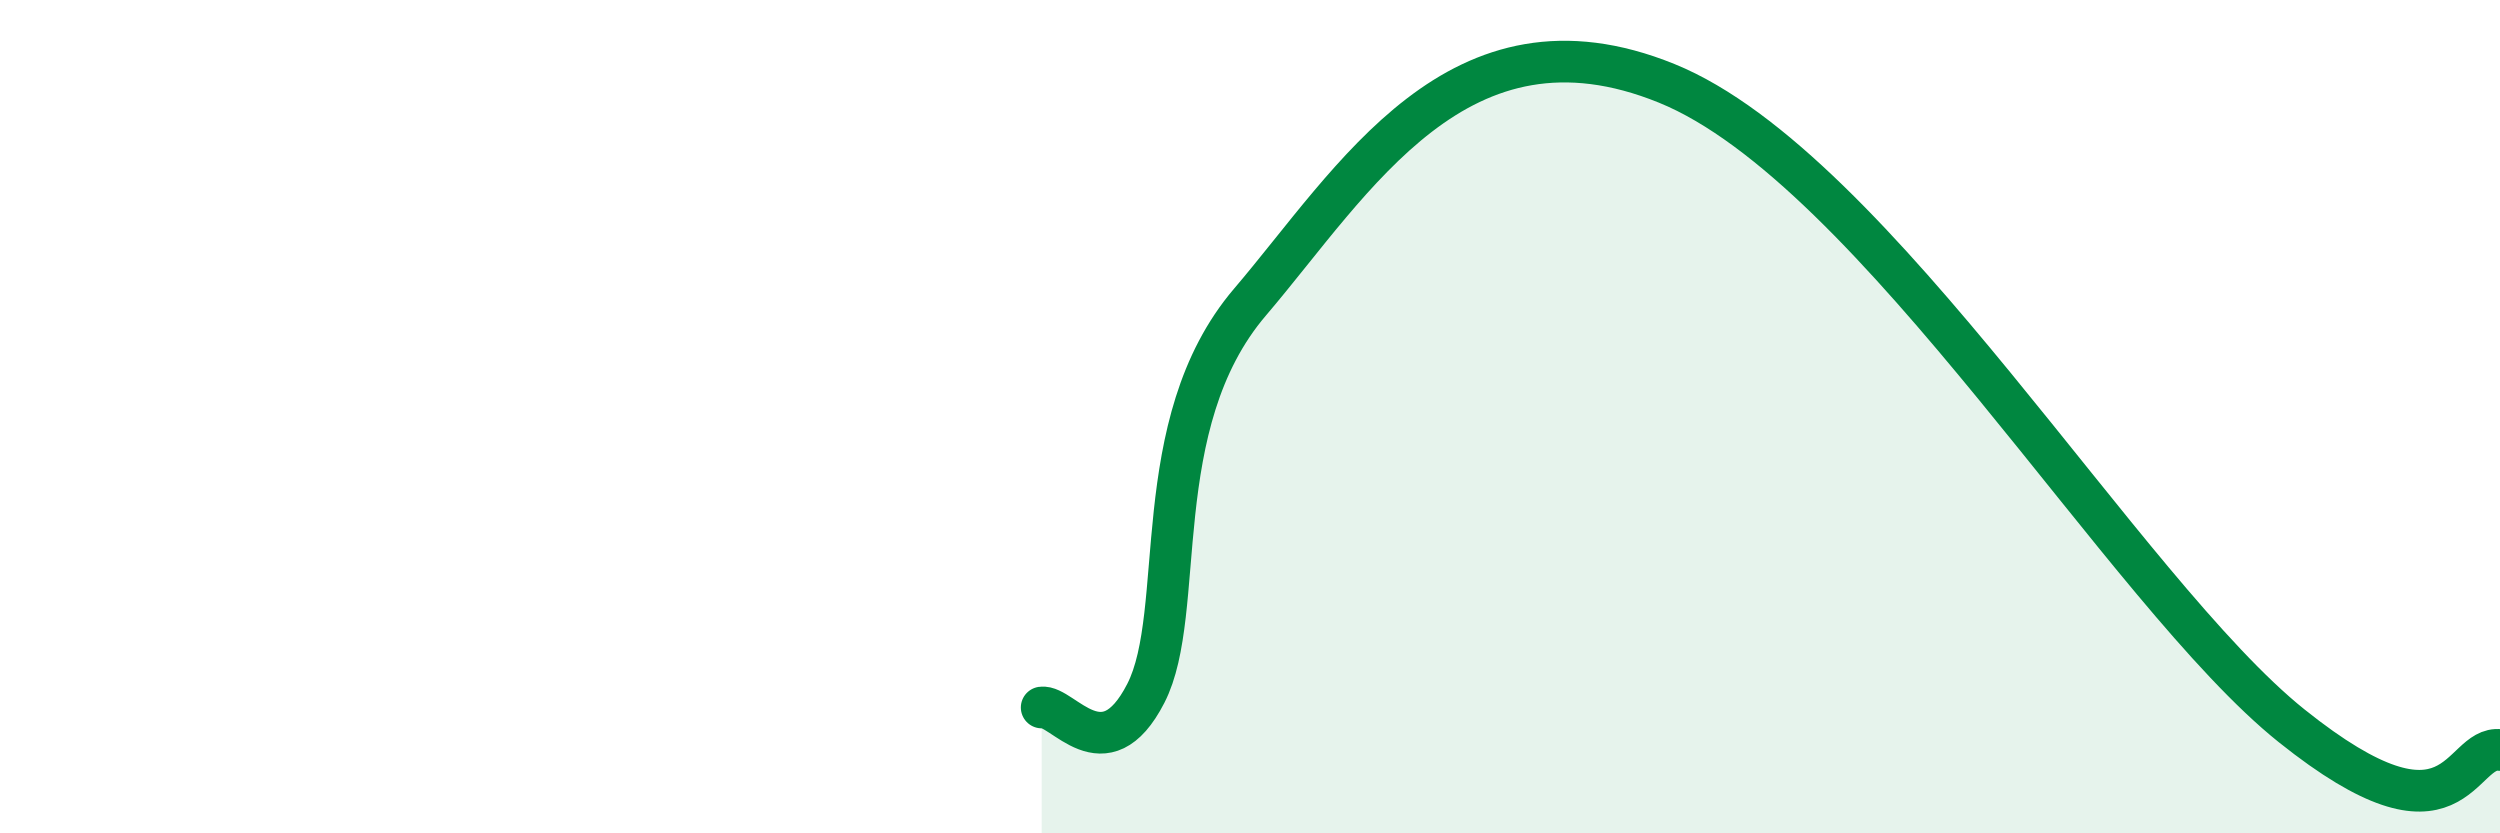
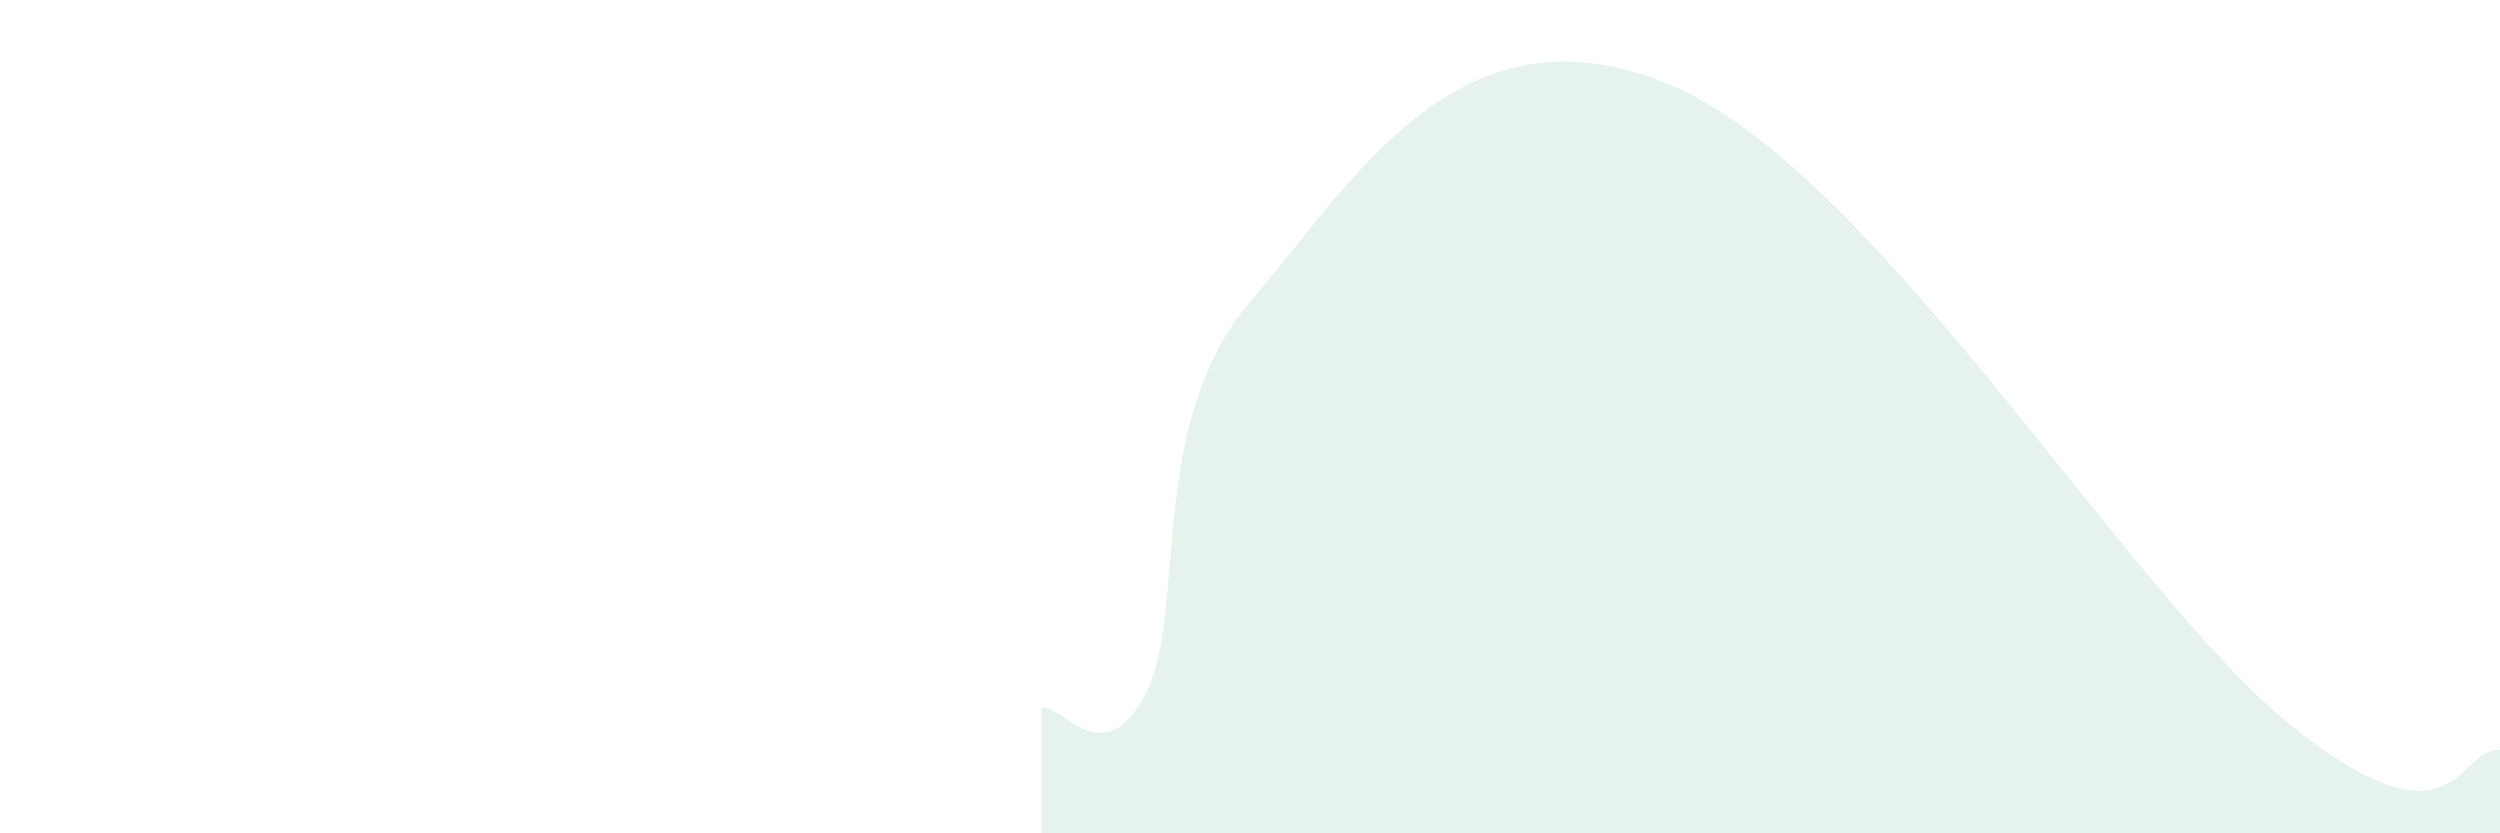
<svg xmlns="http://www.w3.org/2000/svg" width="60" height="20" viewBox="0 0 60 20">
  <path d="M 25,16.98 C 25.5,16.91 26.5,18.59 27.5,16.64 C 28.5,14.69 27.5,10.18 30,7.25 C 32.5,4.32 35,-0.03 40,2 C 45,4.03 51,14.22 55,17.42 C 59,20.62 59,17.88 60,18L60 20L25 20Z" fill="#008740" opacity="0.1" stroke-linecap="round" stroke-linejoin="round" />
-   <path d="M 25,16.98 C 25.5,16.91 26.5,18.59 27.5,16.64 C 28.5,14.69 27.5,10.18 30,7.25 C 32.5,4.32 35,-0.03 40,2 C 45,4.03 51,14.22 55,17.42 C 59,20.62 59,17.88 60,18" stroke="#008740" stroke-width="1" fill="none" stroke-linecap="round" stroke-linejoin="round" />
</svg>